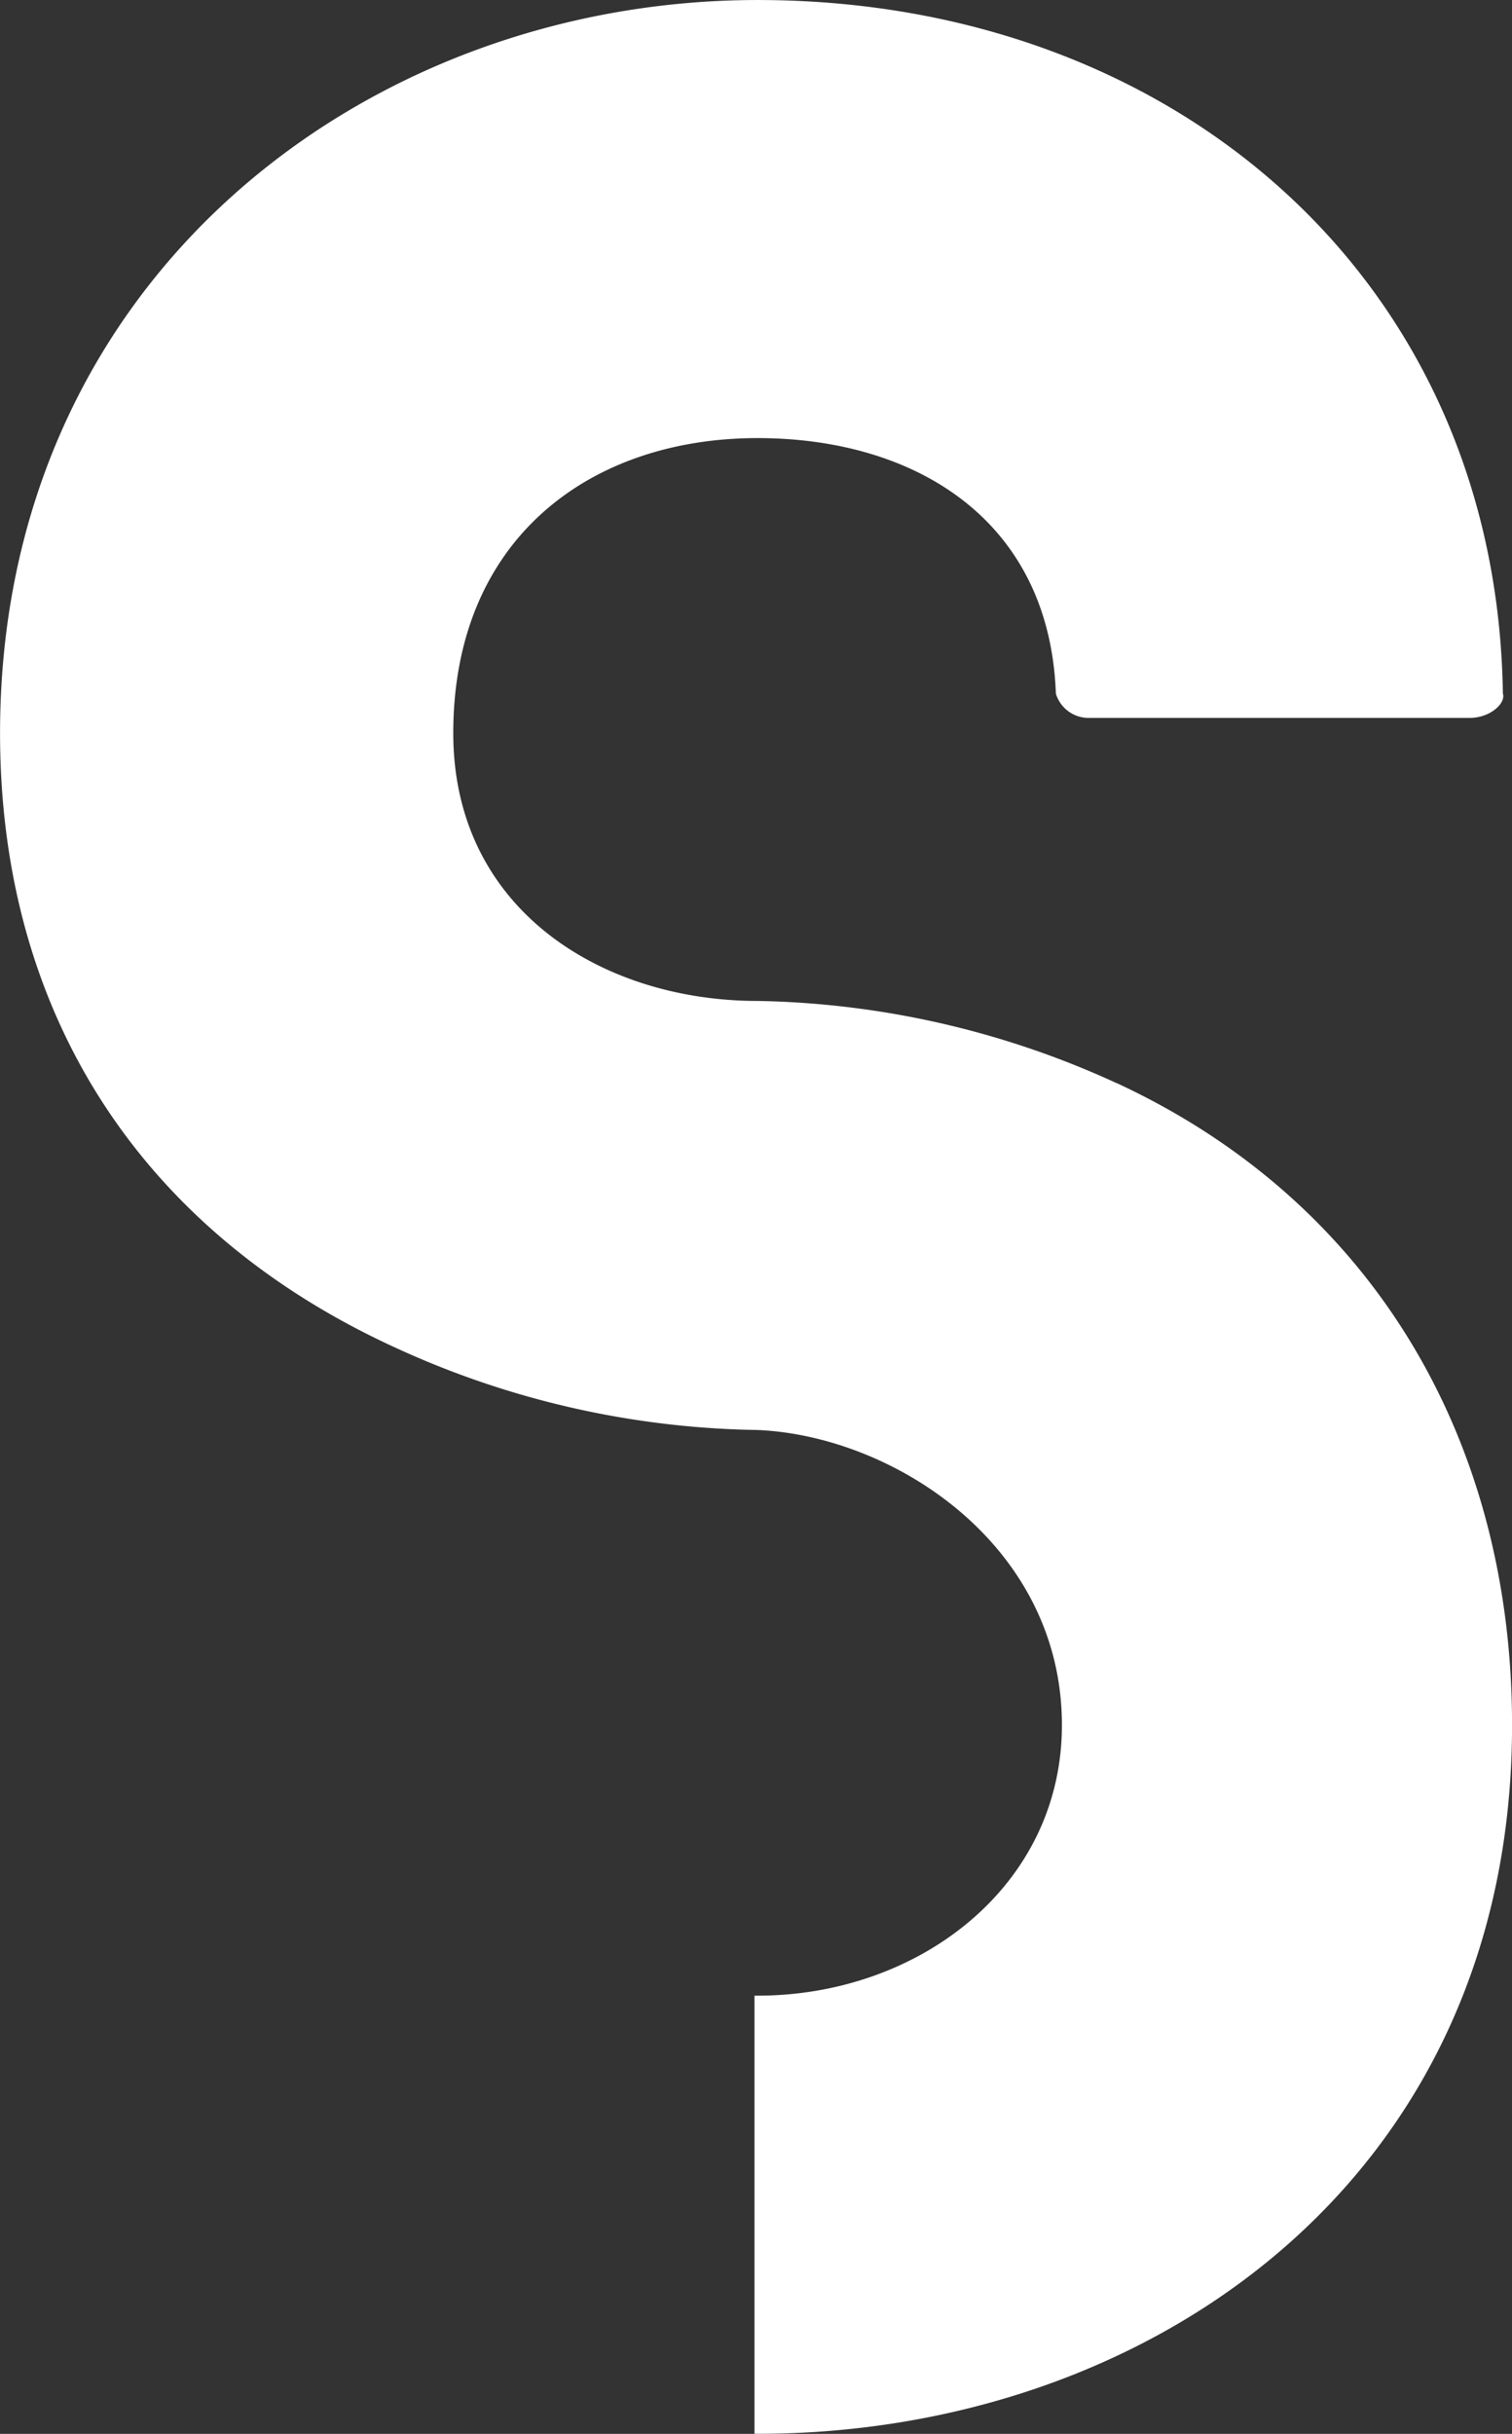
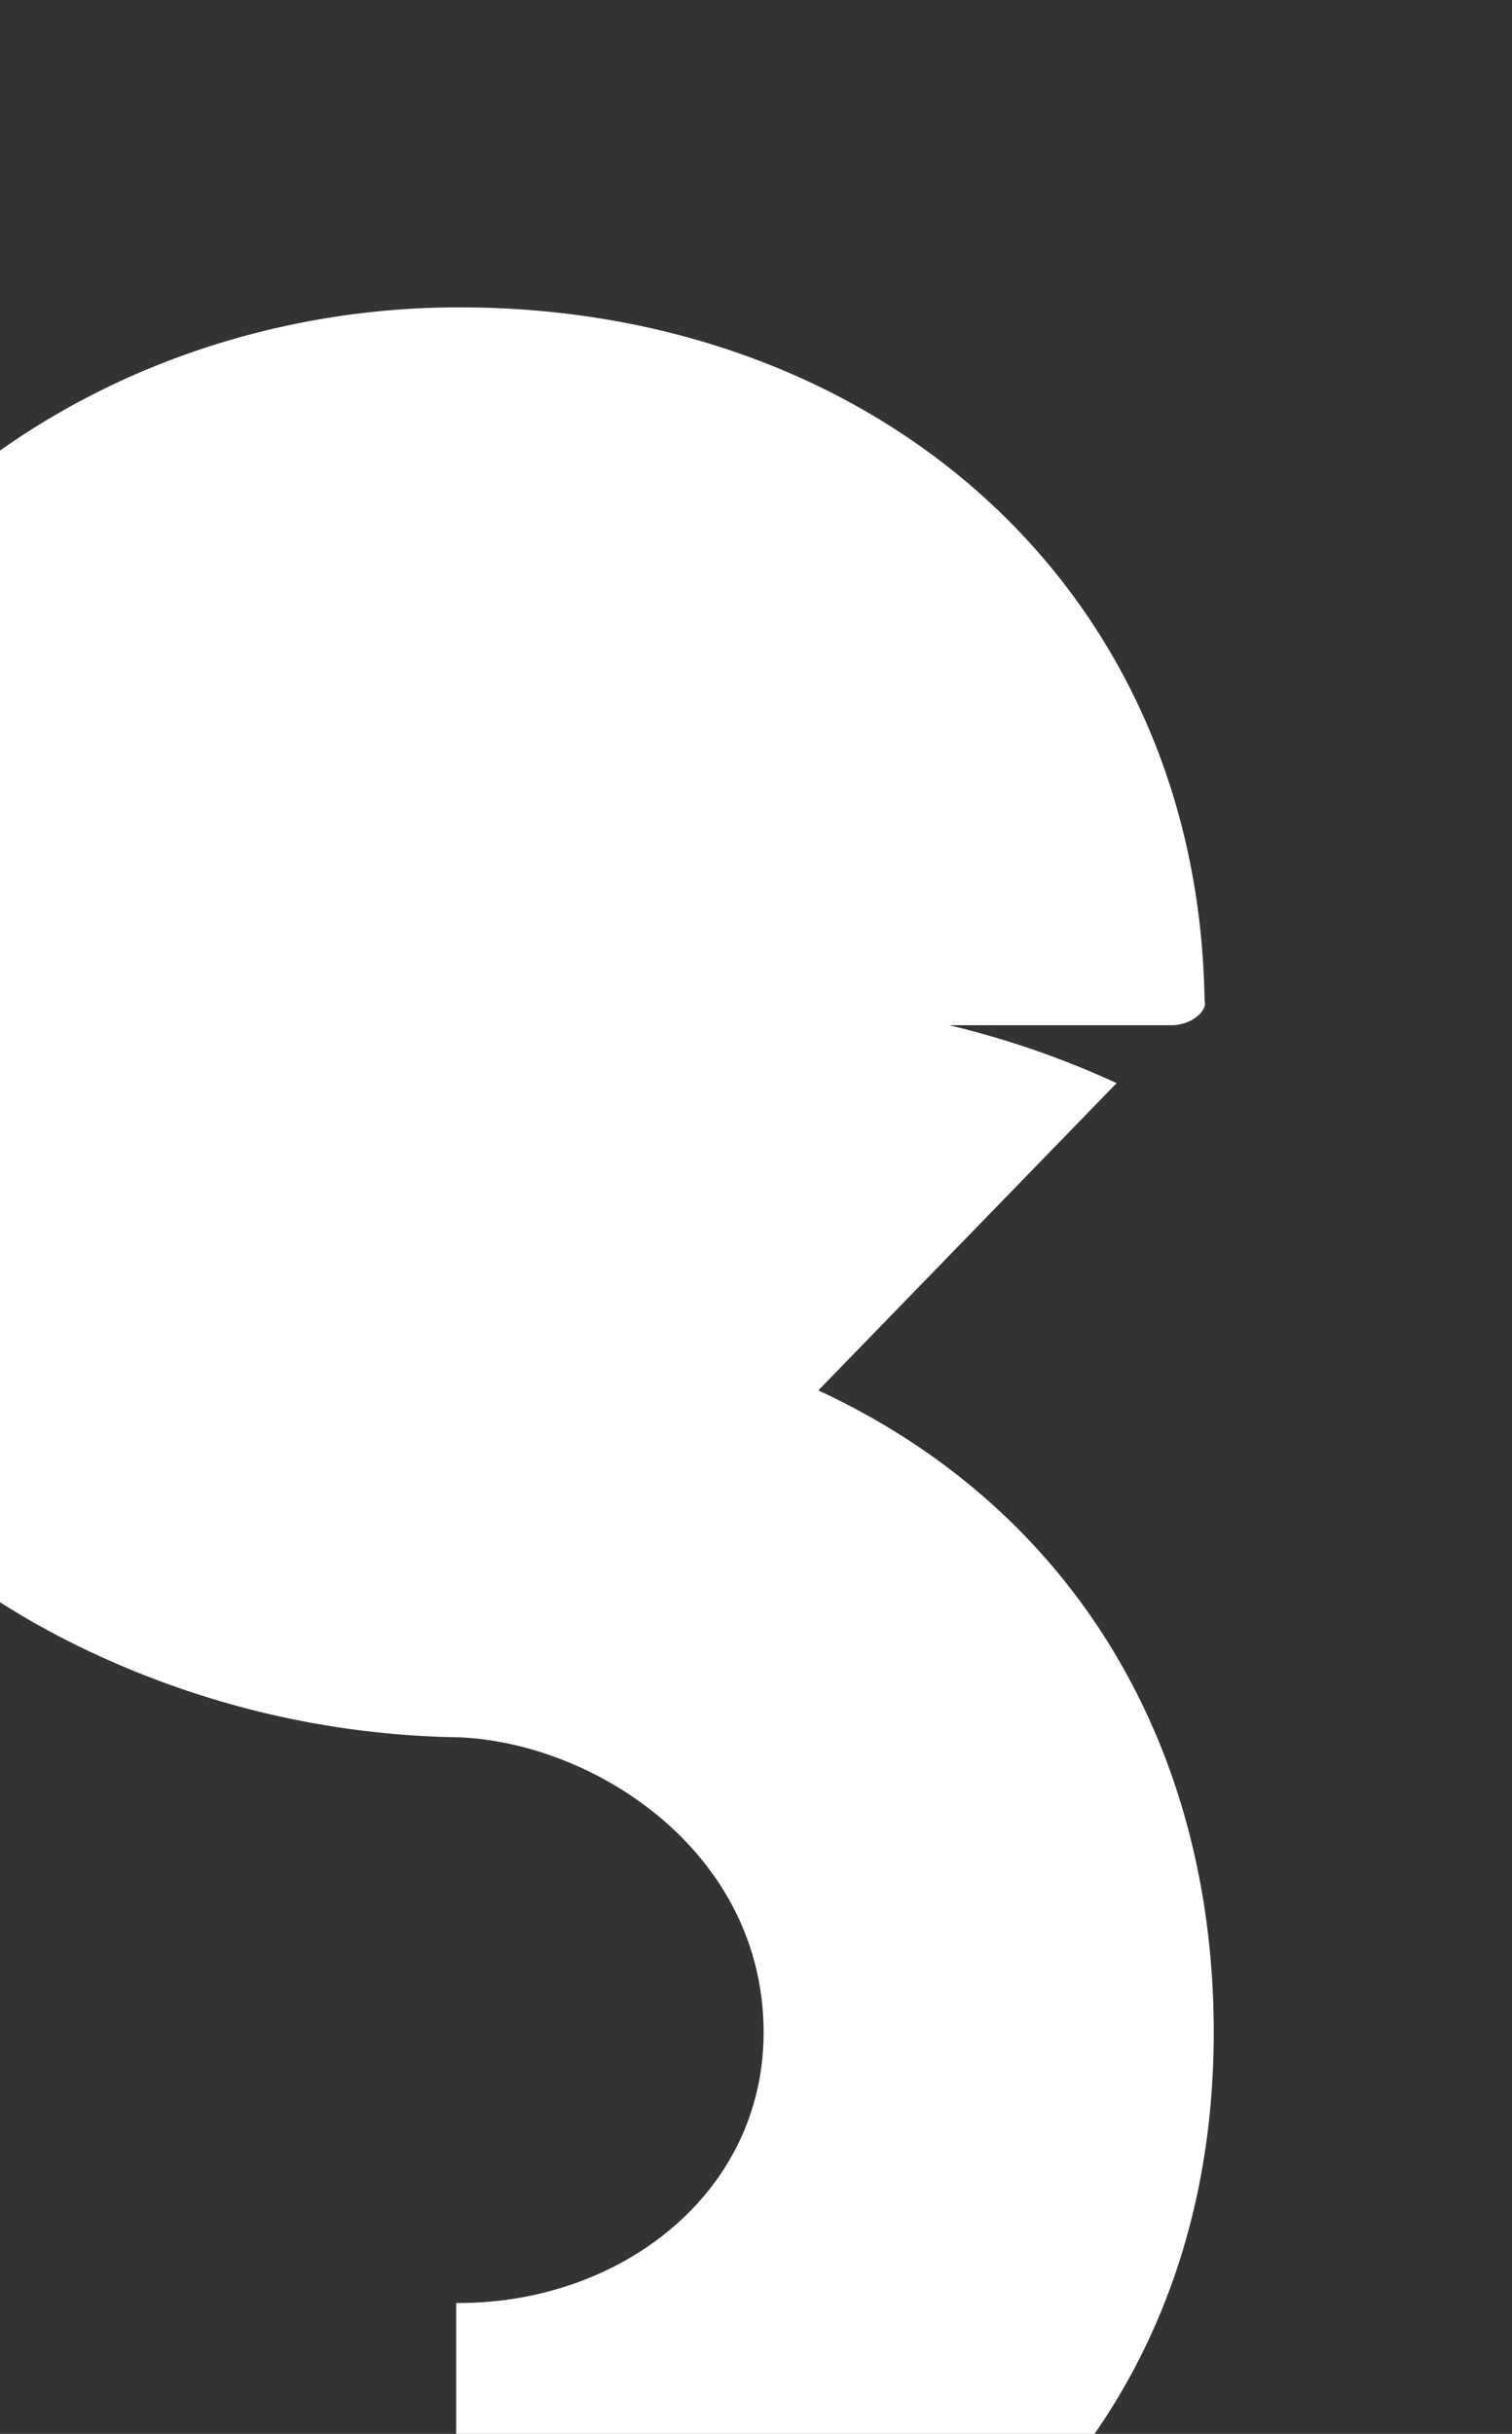
<svg xmlns="http://www.w3.org/2000/svg" width="81.602" height="131.339" viewBox="0 0 81.602 131.339">
  <rect x="0" y="0" width="81.602" height="131.339" fill="#333333" stroke="none" />
-   <path id="パス_911" data-name="パス 911" d="M196.623,61.827a48.336,48.336,0,0,0-19.378-4.436c-8.379,0-16.422-4.928-16.422-14.448,0-10.5,7.392-15.925,16.422-15.925,8.535,0,15.76,4.436,16.1,13.789a1.841,1.841,0,0,0,1.805,1.31h20.52c1.154,0,1.969-.819,1.8-1.31-.324-22.323-17.729-37.429-40.222-37.429-21.015,0-40.885,14.939-40.885,39.566,0,15.266,7.716,26.927,21.351,33.164a48.331,48.331,0,0,0,19.534,4.436c7.393.324,16.423,6.238,16.423,15.925,0,8.69-7.72,14.6-16.423,14.6h-.168v23.644h.168c21.012,0,40.717-13.633,40.717-38.248,0-15.434-7.552-28.248-21.339-34.642" transform="translate(-136.36 -3.377)" fill="#fff" />
+   <path id="パス_911" data-name="パス 911" d="M196.623,61.827a48.336,48.336,0,0,0-19.378-4.436a1.841,1.841,0,0,0,1.805,1.31h20.52c1.154,0,1.969-.819,1.8-1.31-.324-22.323-17.729-37.429-40.222-37.429-21.015,0-40.885,14.939-40.885,39.566,0,15.266,7.716,26.927,21.351,33.164a48.331,48.331,0,0,0,19.534,4.436c7.393.324,16.423,6.238,16.423,15.925,0,8.69-7.72,14.6-16.423,14.6h-.168v23.644h.168c21.012,0,40.717-13.633,40.717-38.248,0-15.434-7.552-28.248-21.339-34.642" transform="translate(-136.36 -3.377)" fill="#fff" />
</svg>